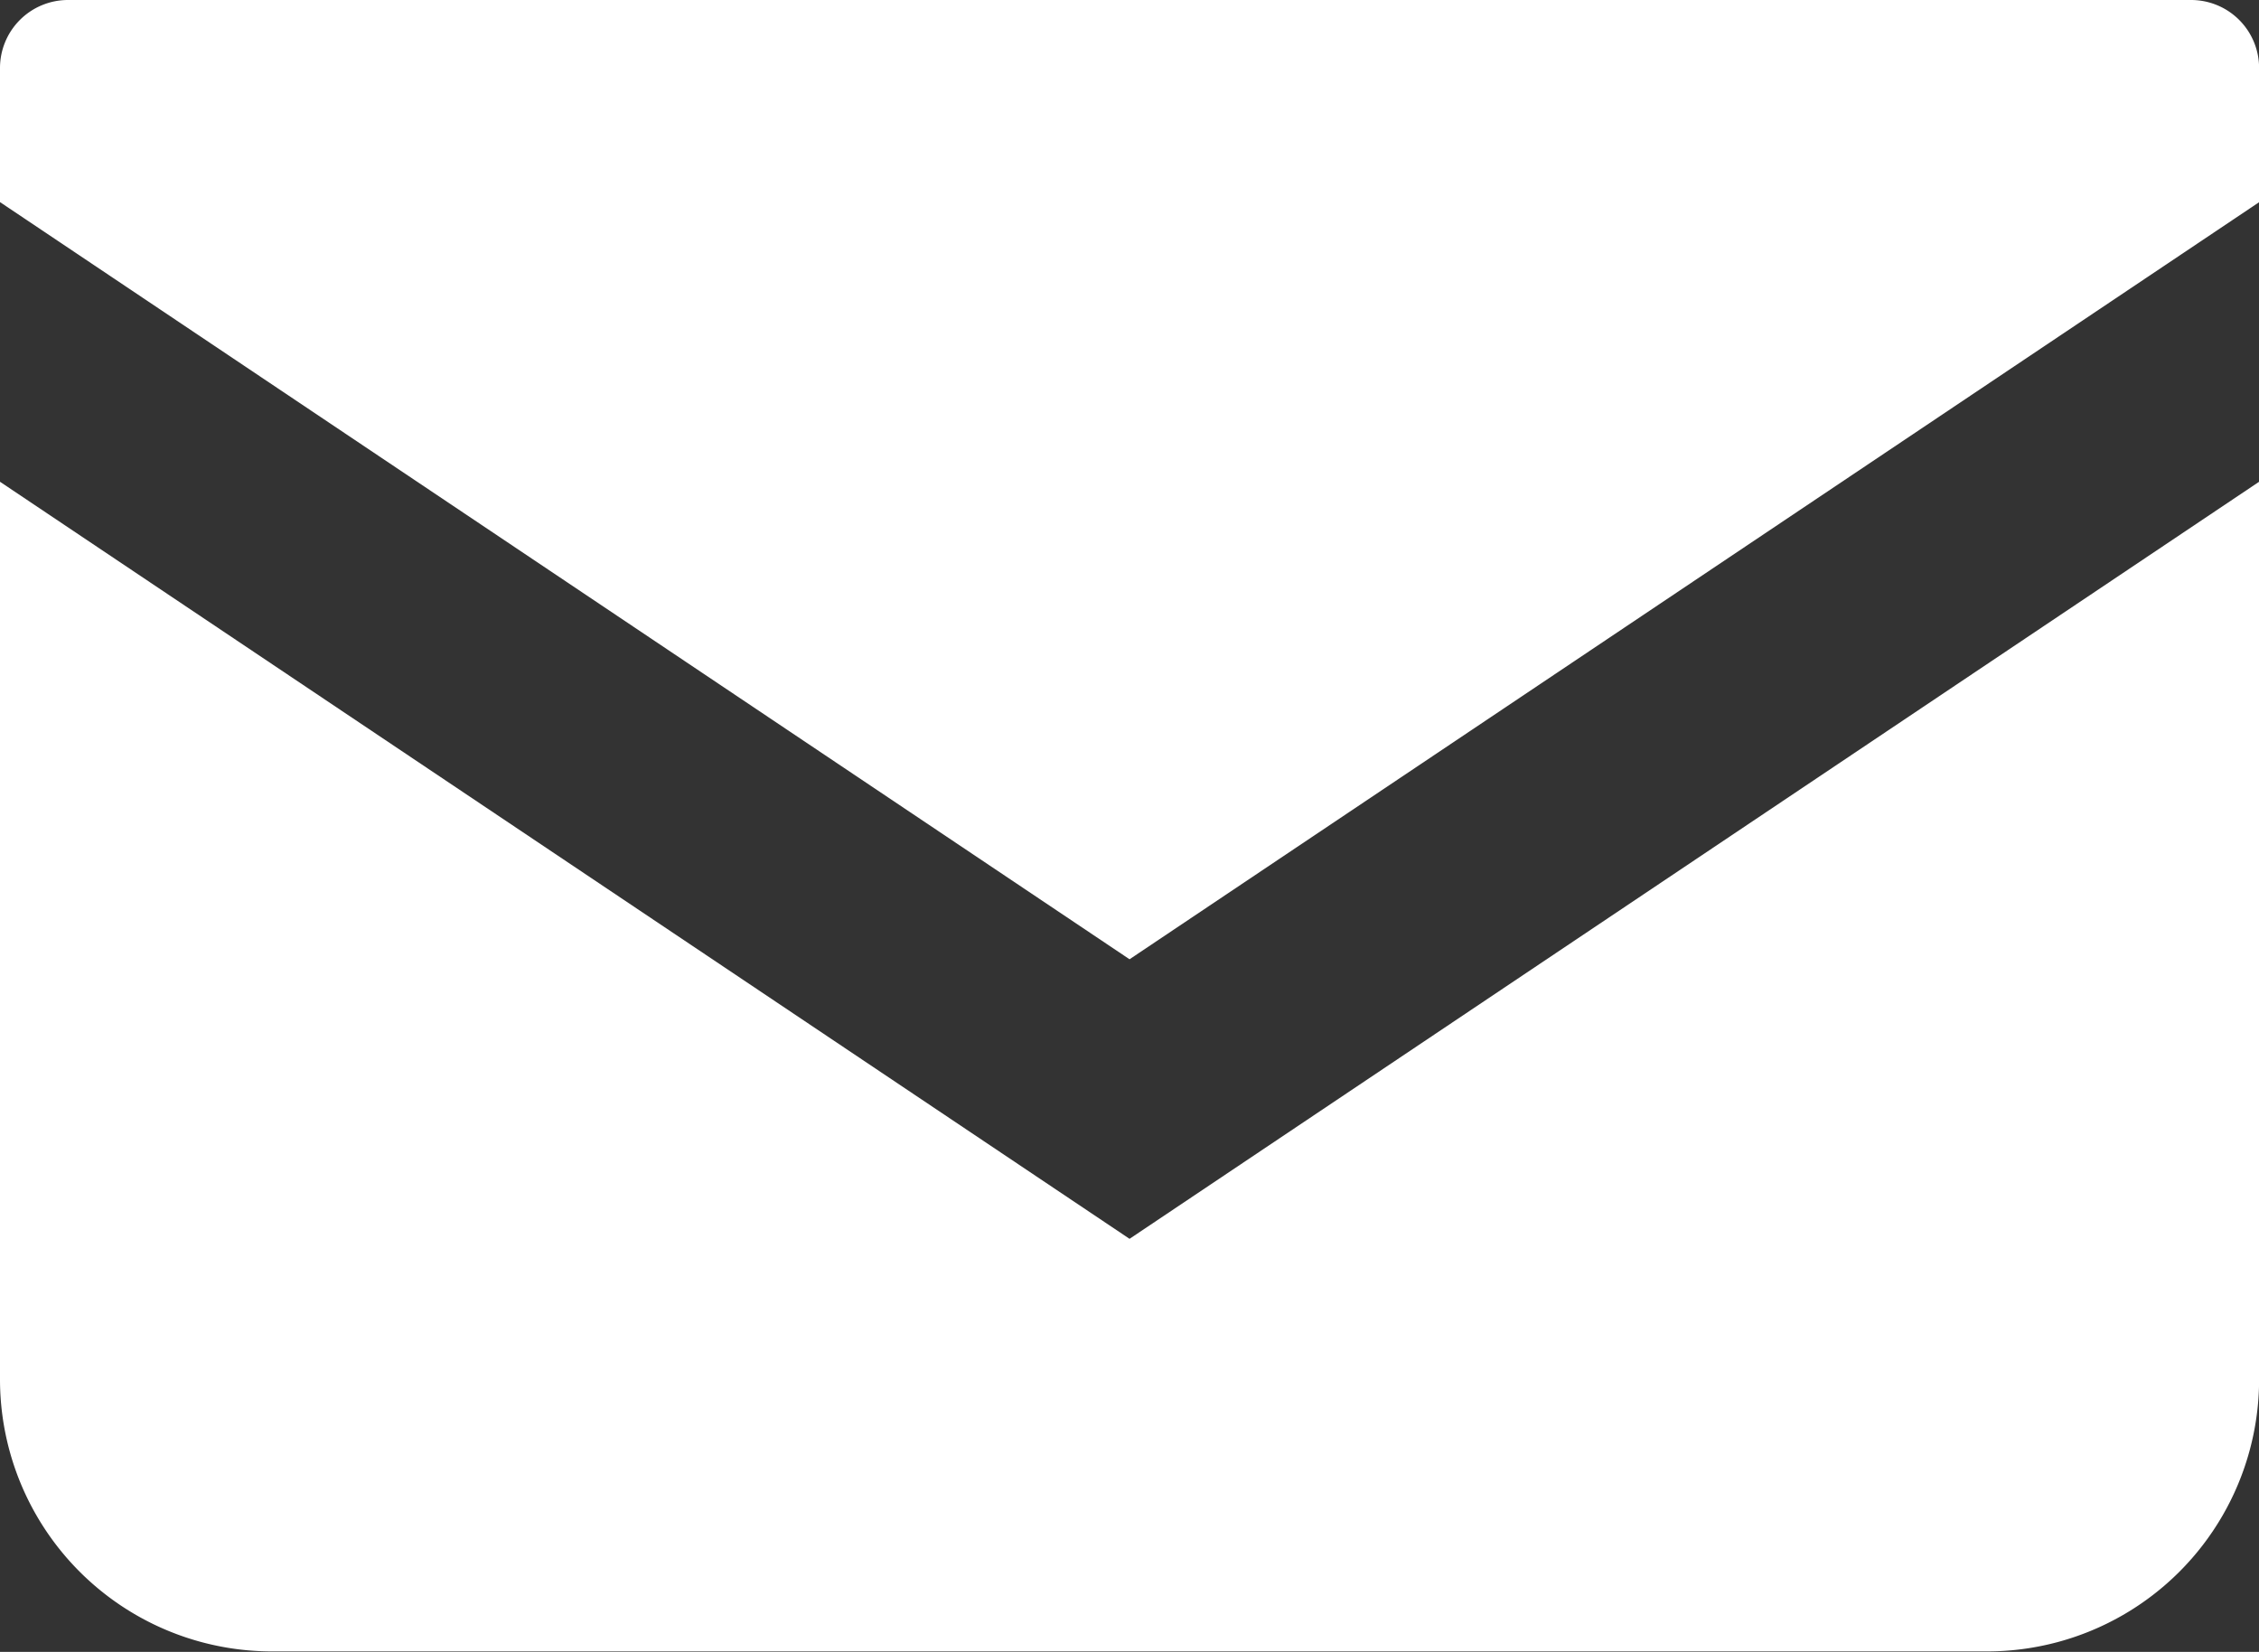
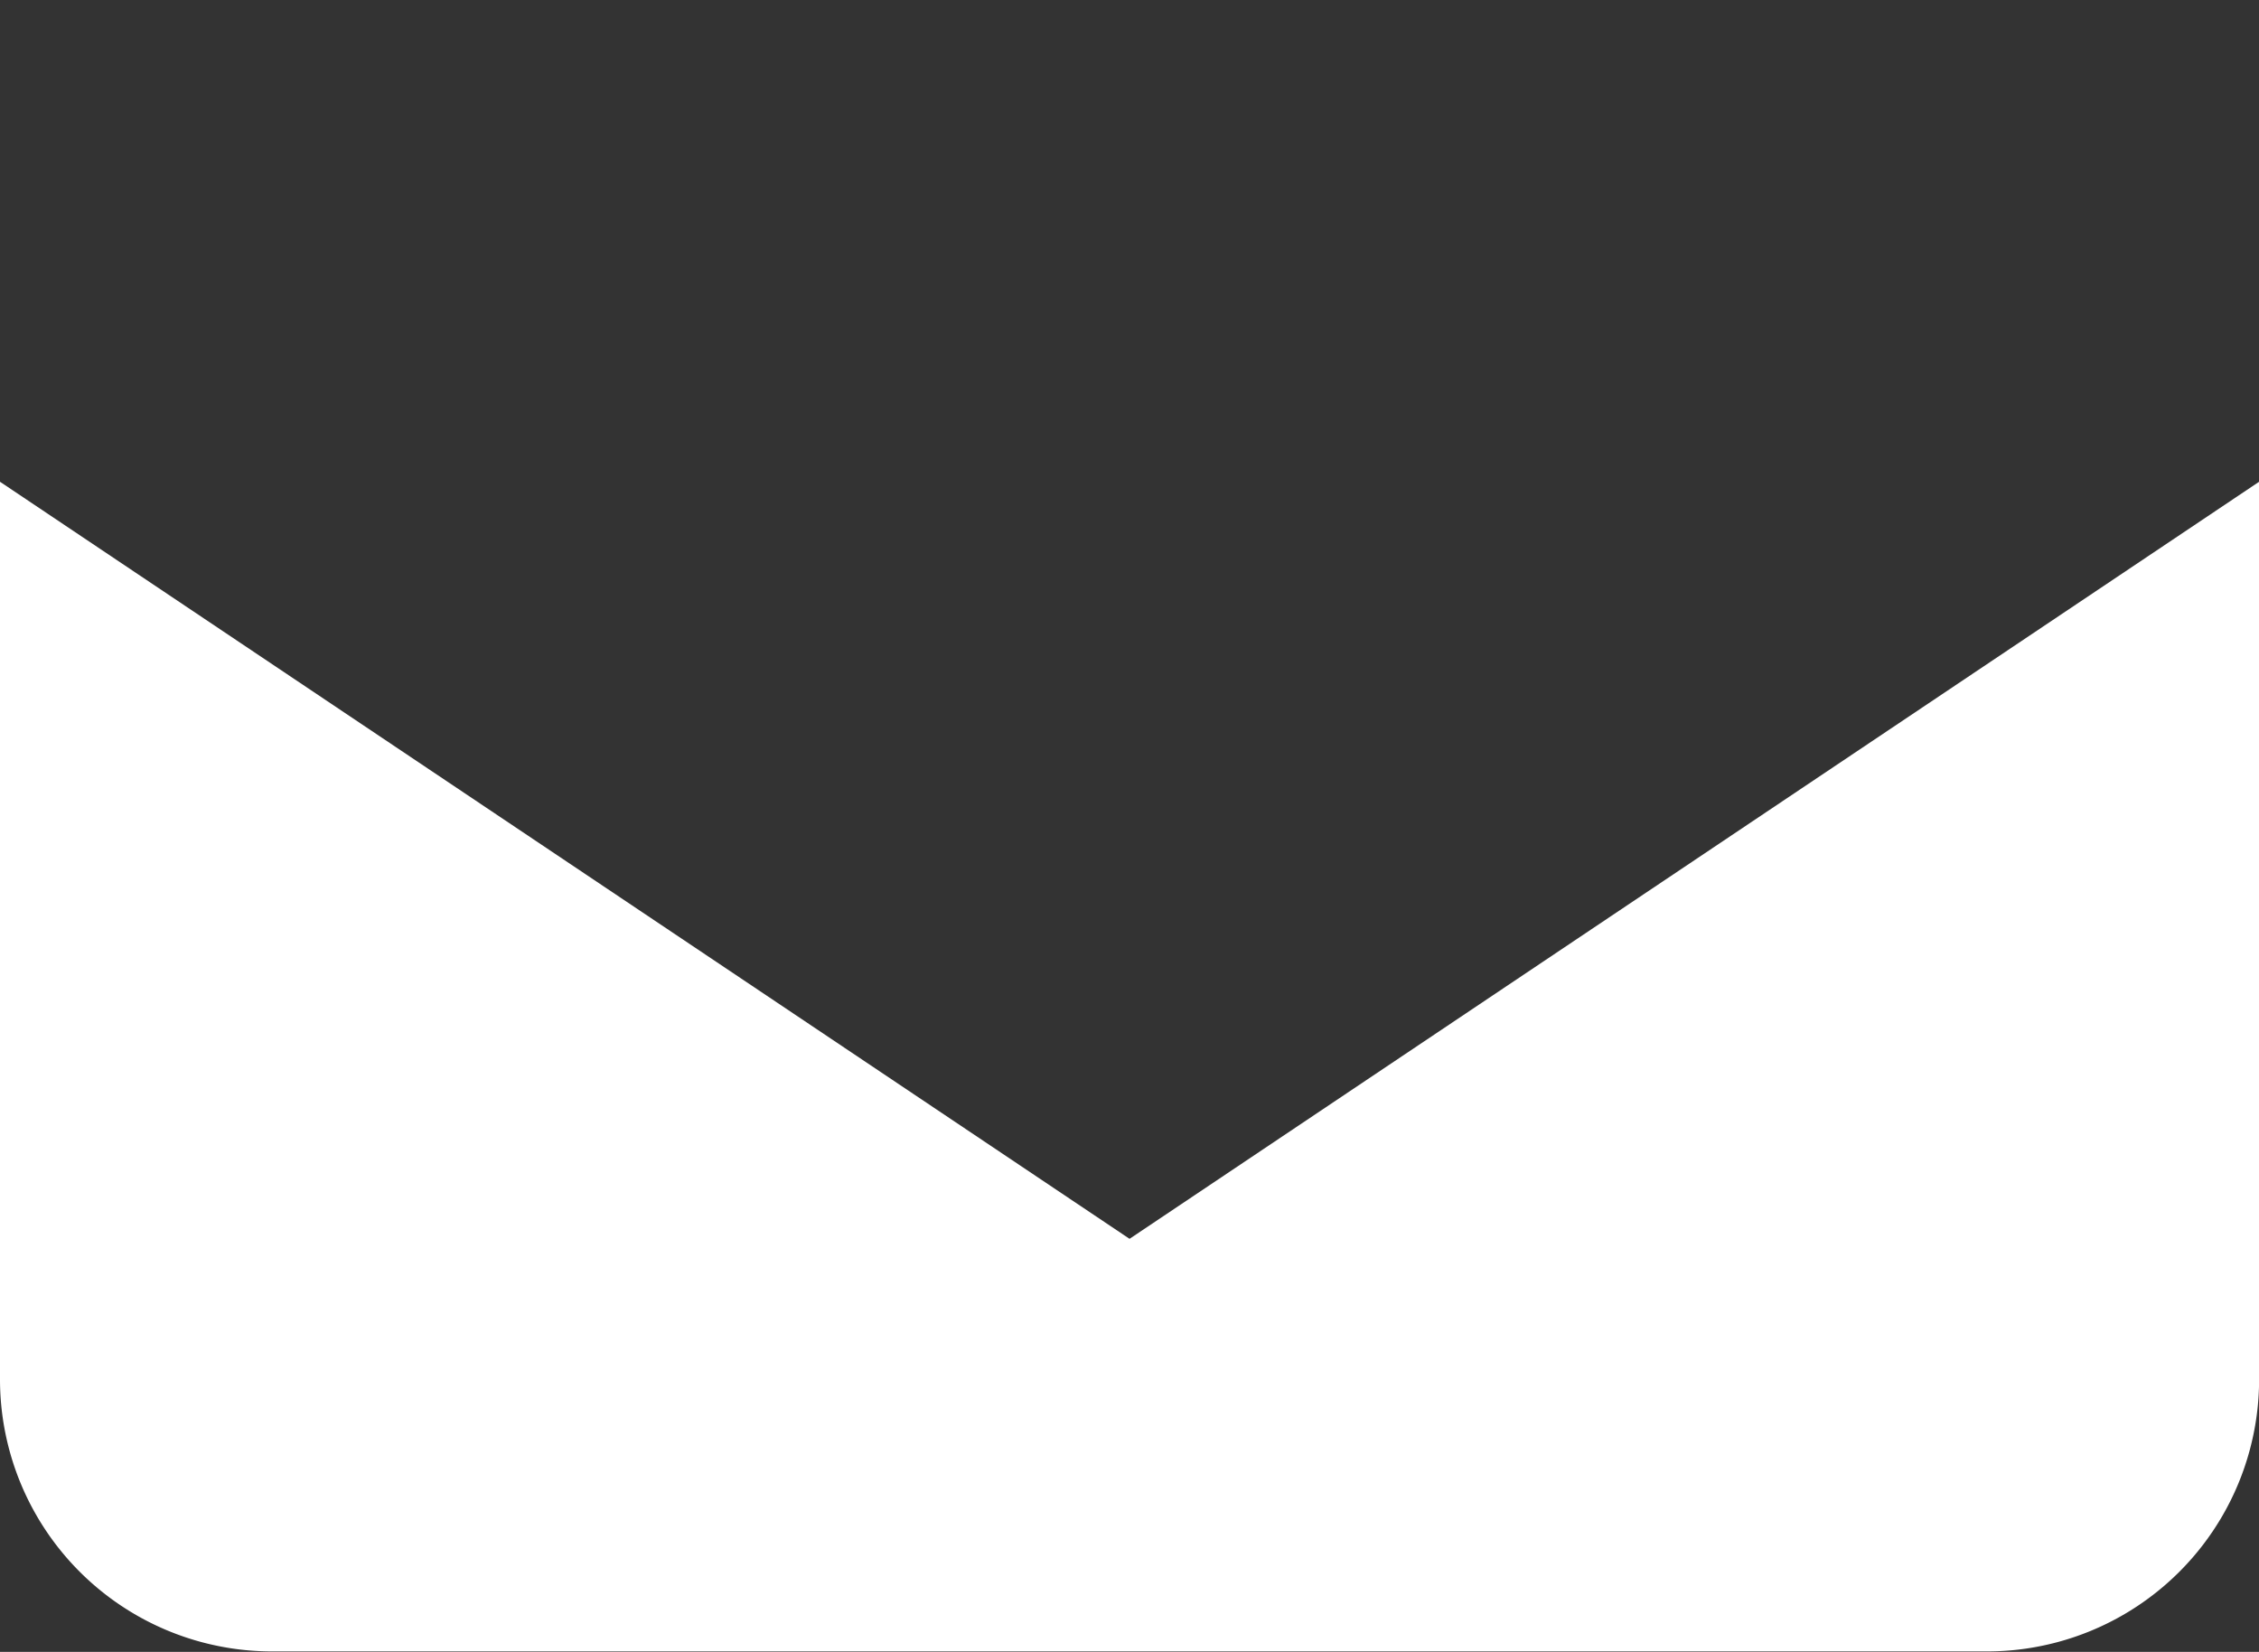
<svg xmlns="http://www.w3.org/2000/svg" width="23.251" height="17" viewBox="0 0 23.251 17">
  <rect x="0" y="0" width="23.251" height="17" fill="#333333" stroke="none" />
  <g id="メールの無料アイコン" transform="translate(0 -68.828)">
-     <path id="パス_792" data-name="パス 792" d="M22.55,68.828H.7a.7.7,0,0,0-.7.7v1.38L11.626,78.7l11.626-7.791V69.53A.7.7,0,0,0,22.55,68.828Z" transform="translate(0 0)" fill="#fff" />
    <path id="パス_793" data-name="パス 793" d="M0,178v9.237a2.8,2.8,0,0,0,2.806,2.8h17.64a2.8,2.8,0,0,0,2.806-2.8V178l-11.626,7.791Z" transform="translate(0 -104.214)" fill="#fff" />
  </g>
</svg>